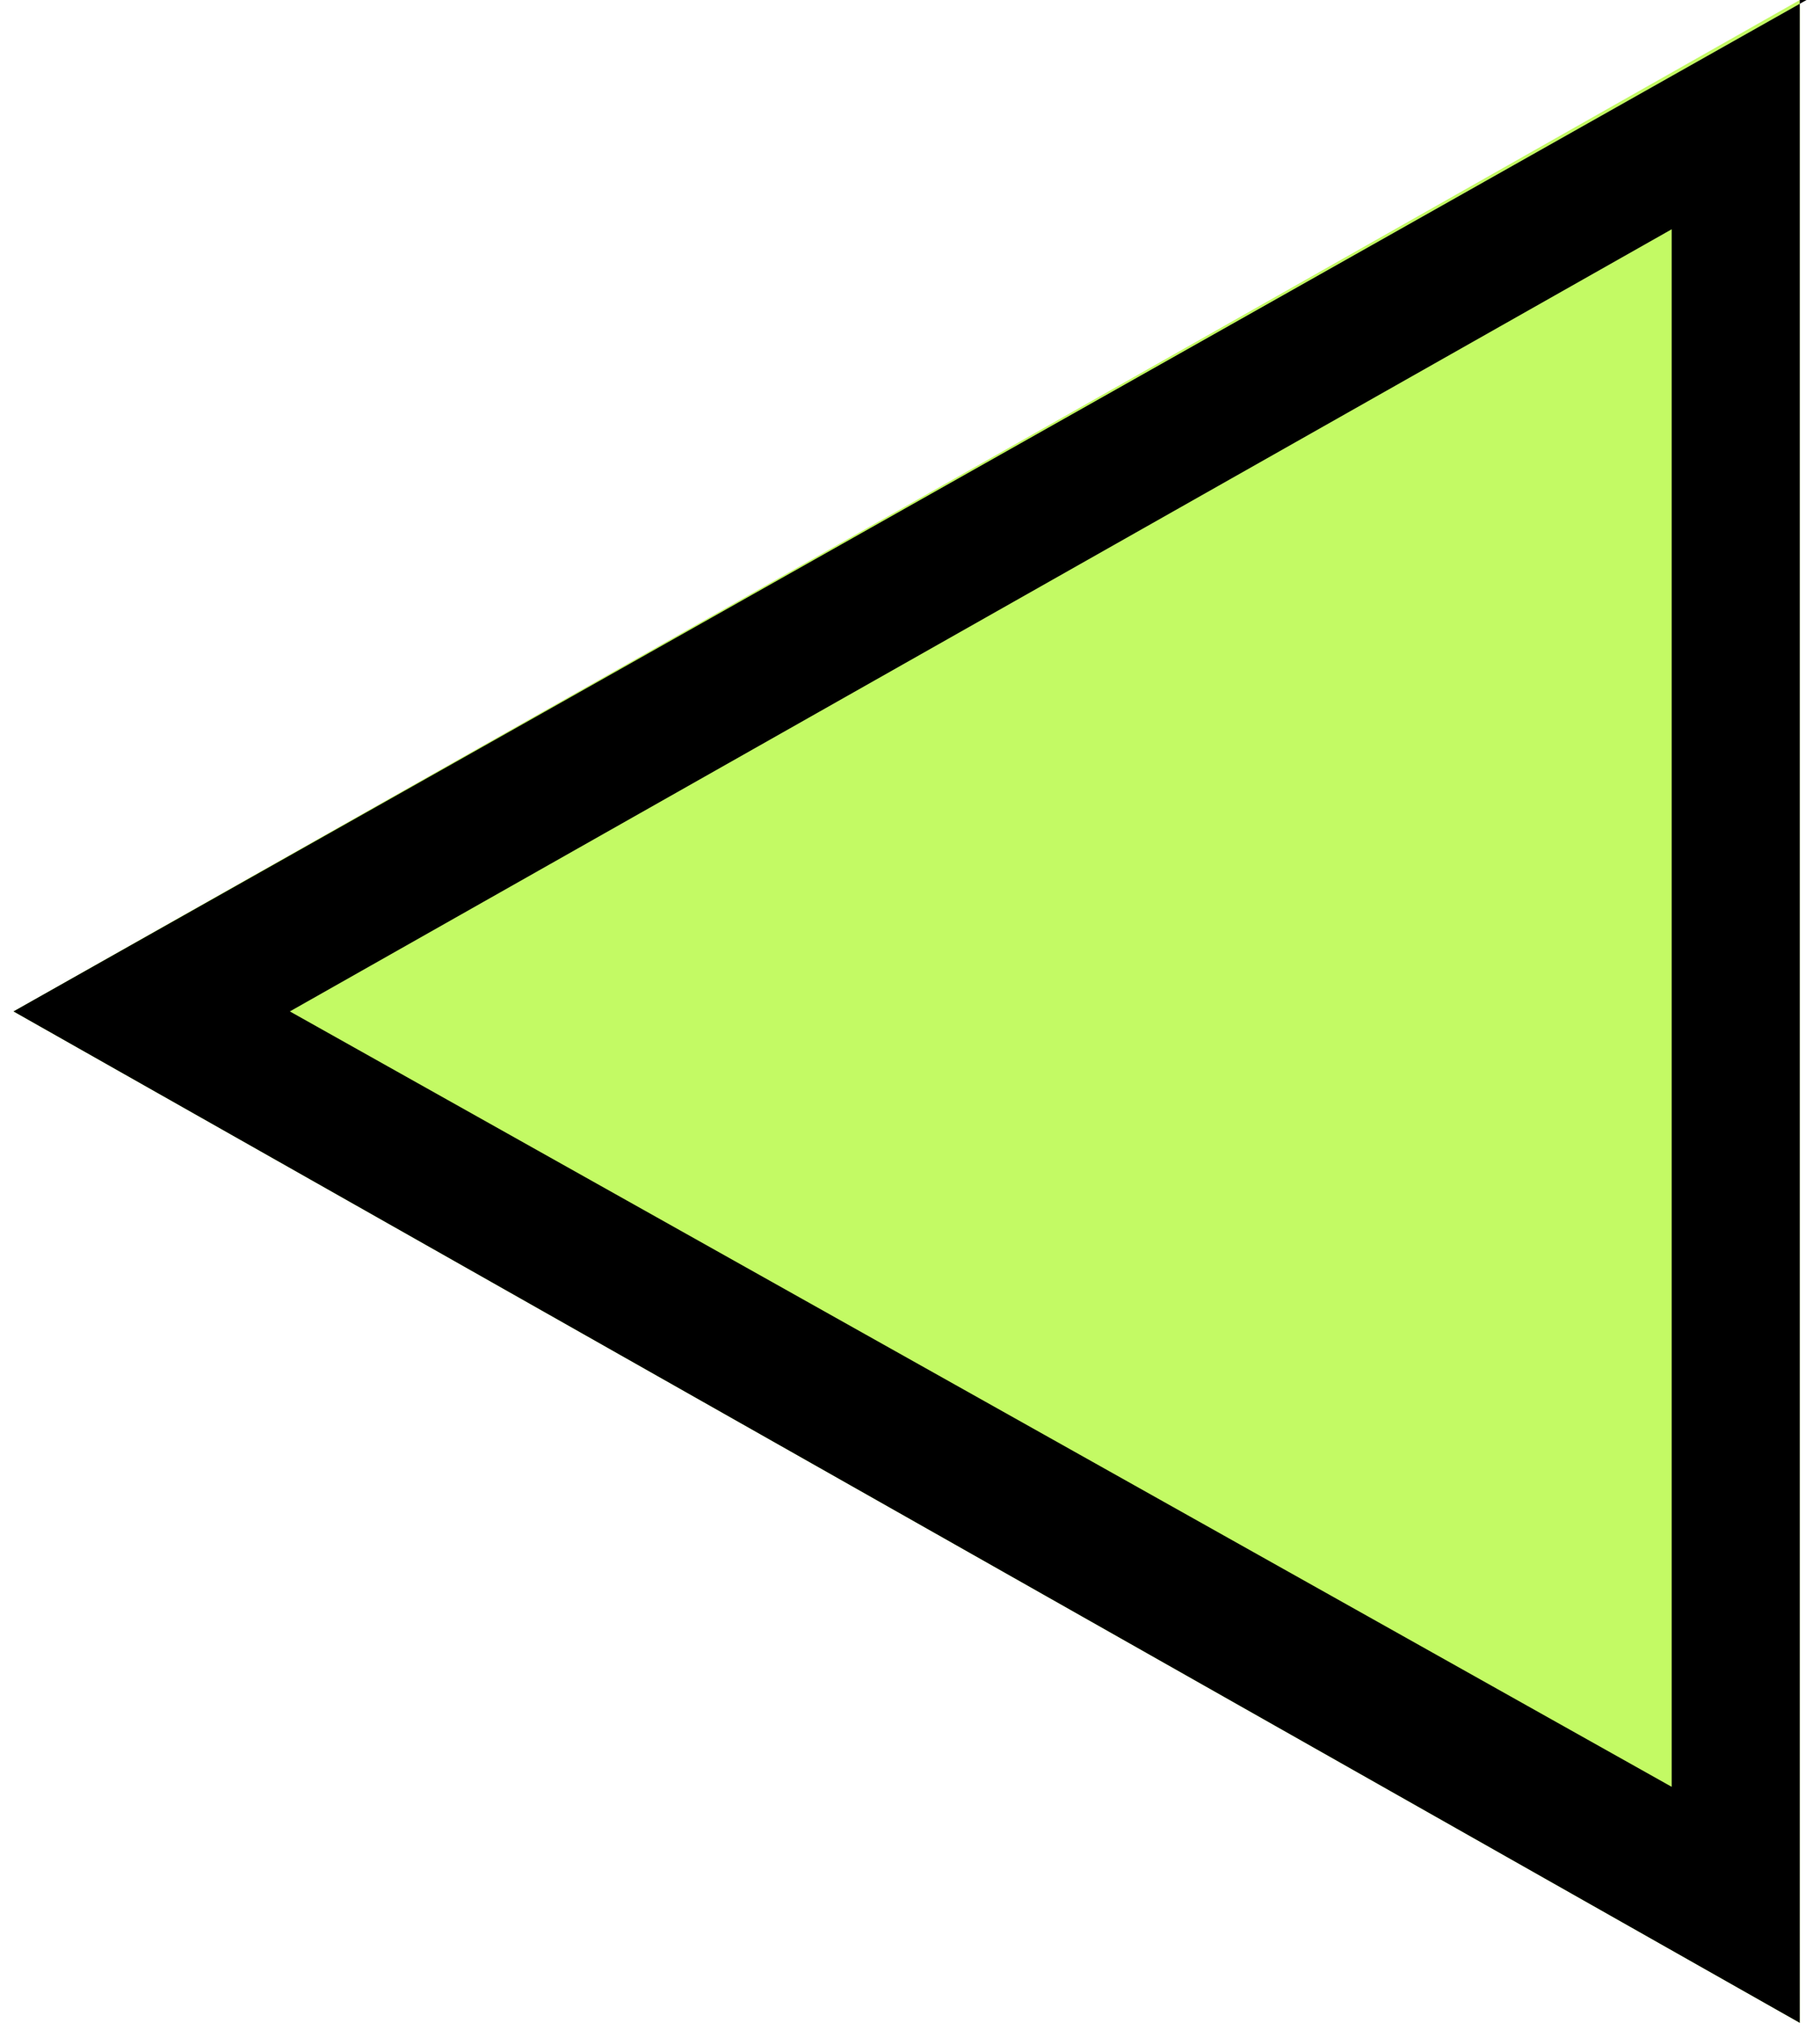
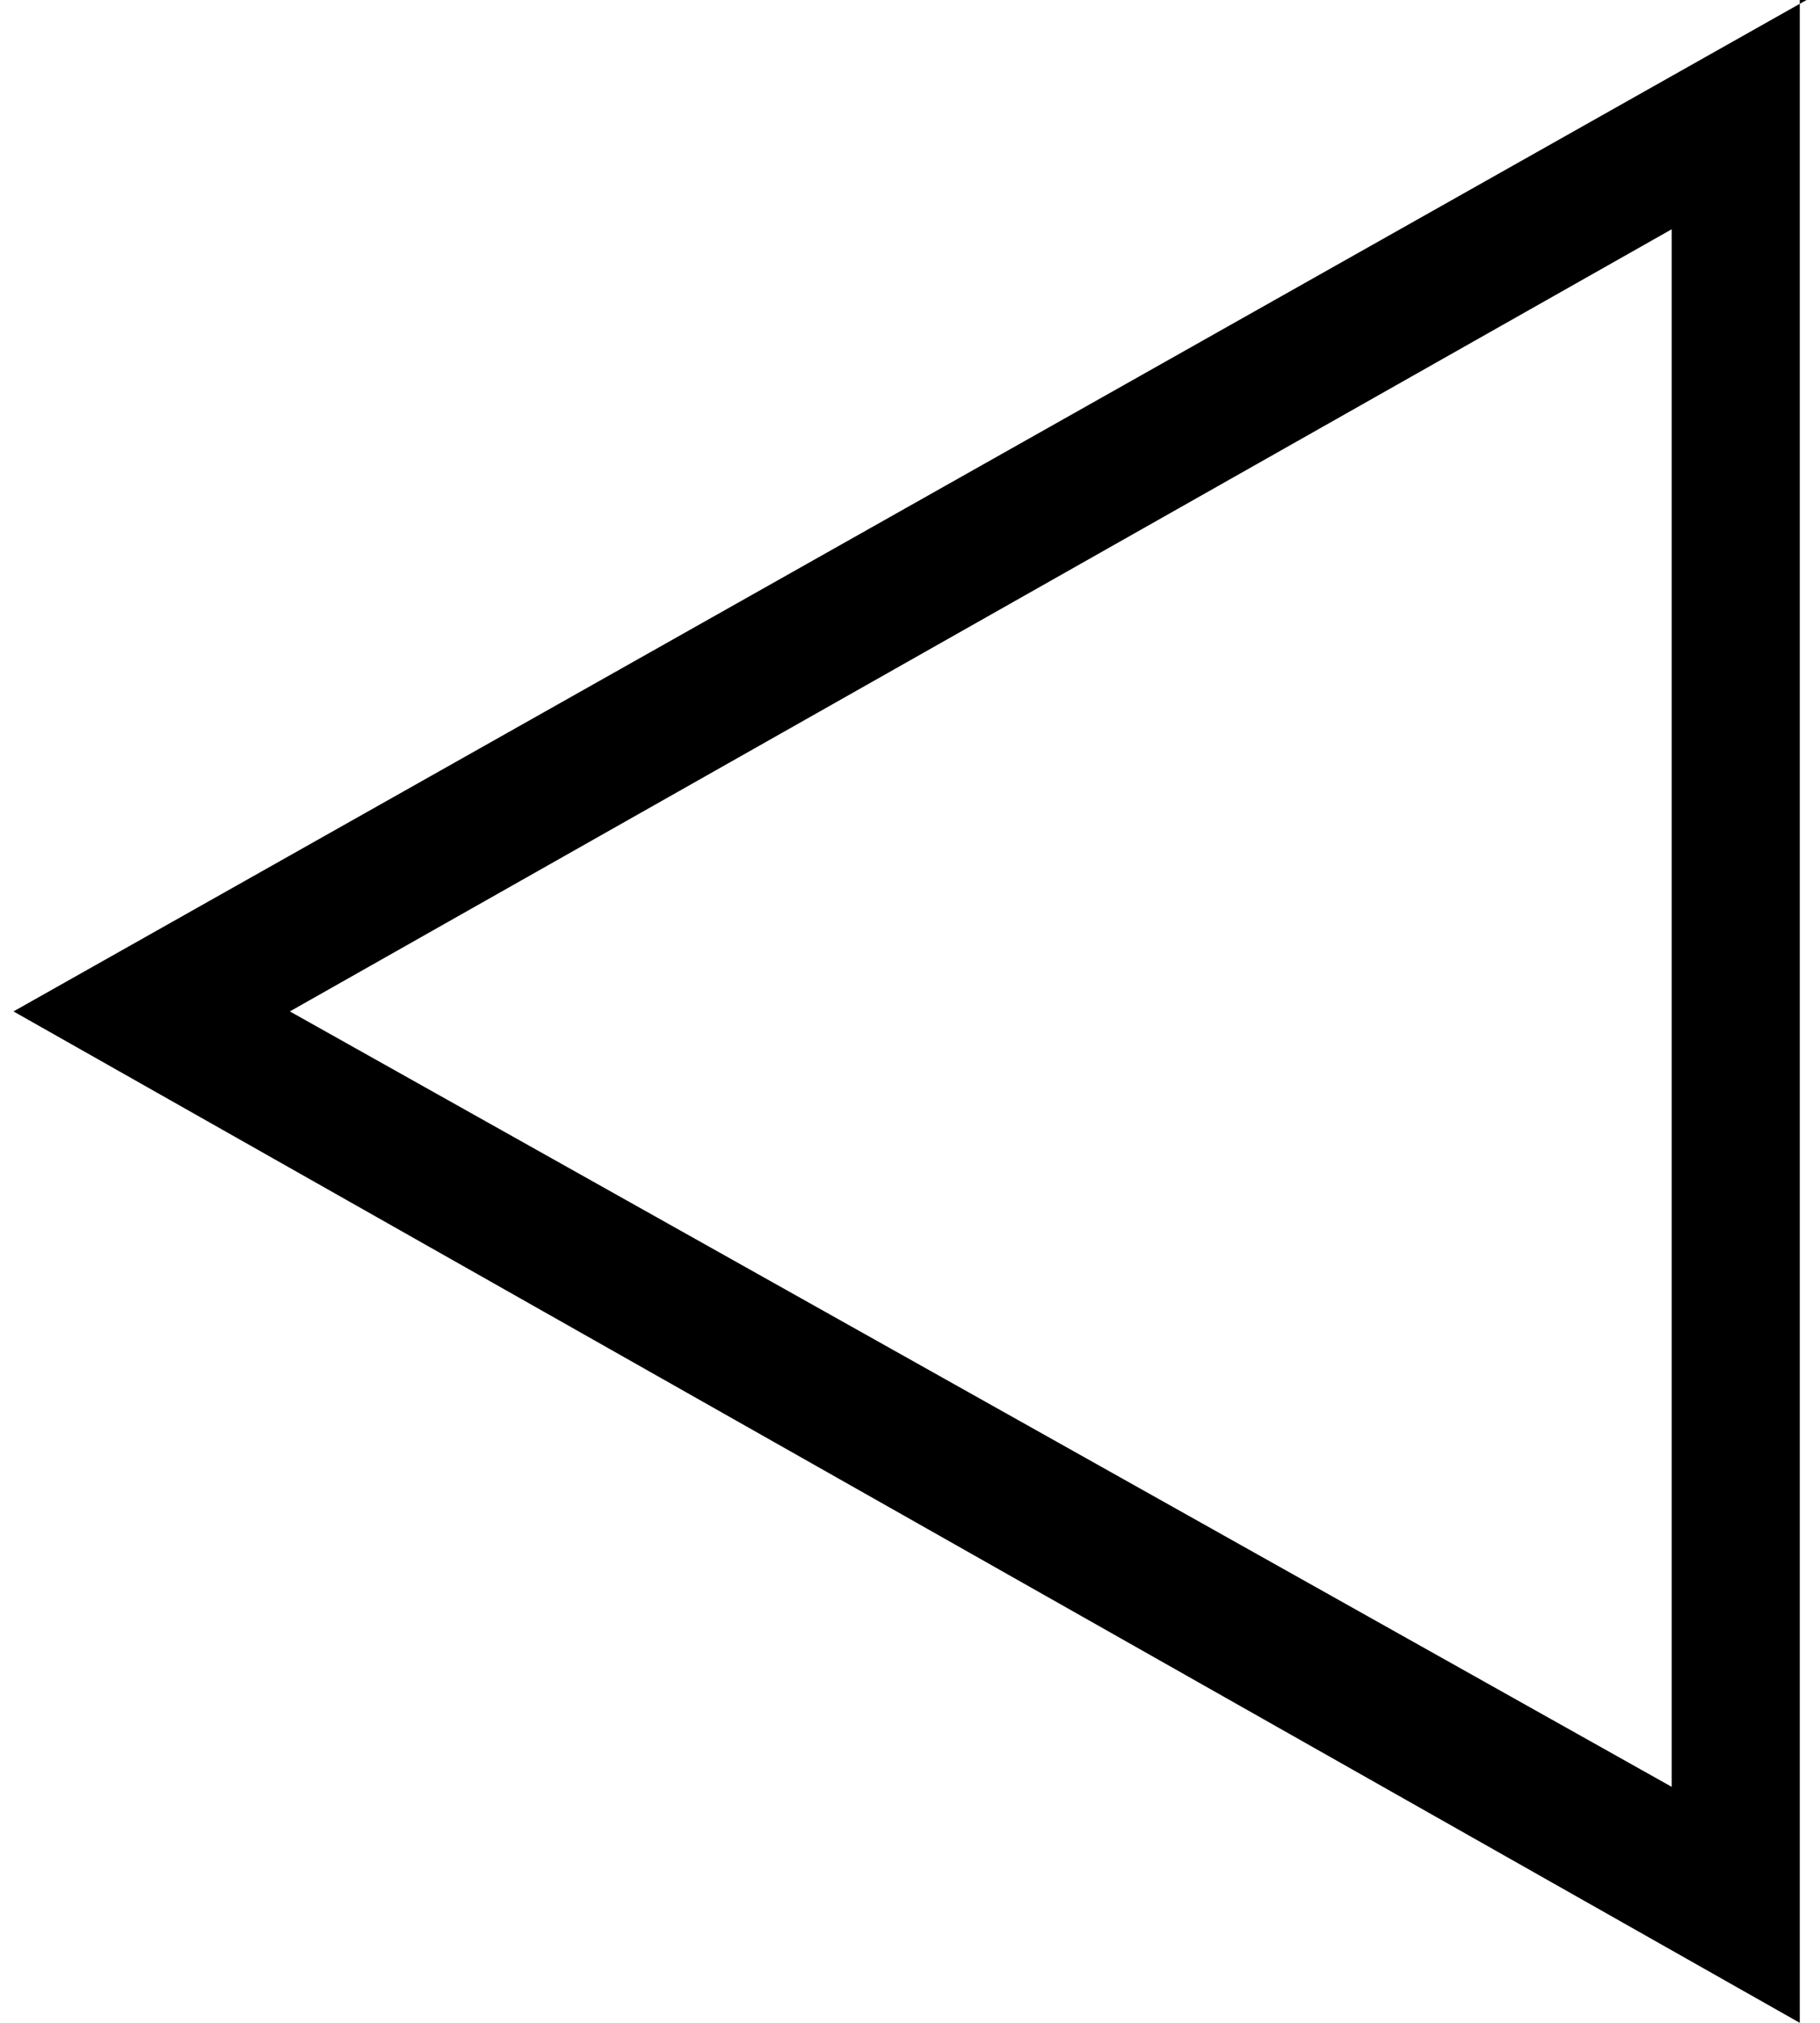
<svg xmlns="http://www.w3.org/2000/svg" version="1.1" id="レイヤー_1" x="0px" y="0px" viewBox="0 0 27 30" style="enable-background:new 0 0 27 30;" xml:space="preserve">
  <style type="text/css">
	.st0{fill-rule:evenodd;clip-rule:evenodd;fill:#C3FA64;}
</style>
  <g>
-     <path id="book_arrow_3_" class="st0" d="M0.2,15l26.5,15V0L0.2,15z" />
    <path id="book_arrow_1_" d="M24.8,3.4v23.1L4.3,15L24.8,3.4 M26.8,0L0.2,15l26.5,15V0L26.8,0z" />
  </g>
</svg>